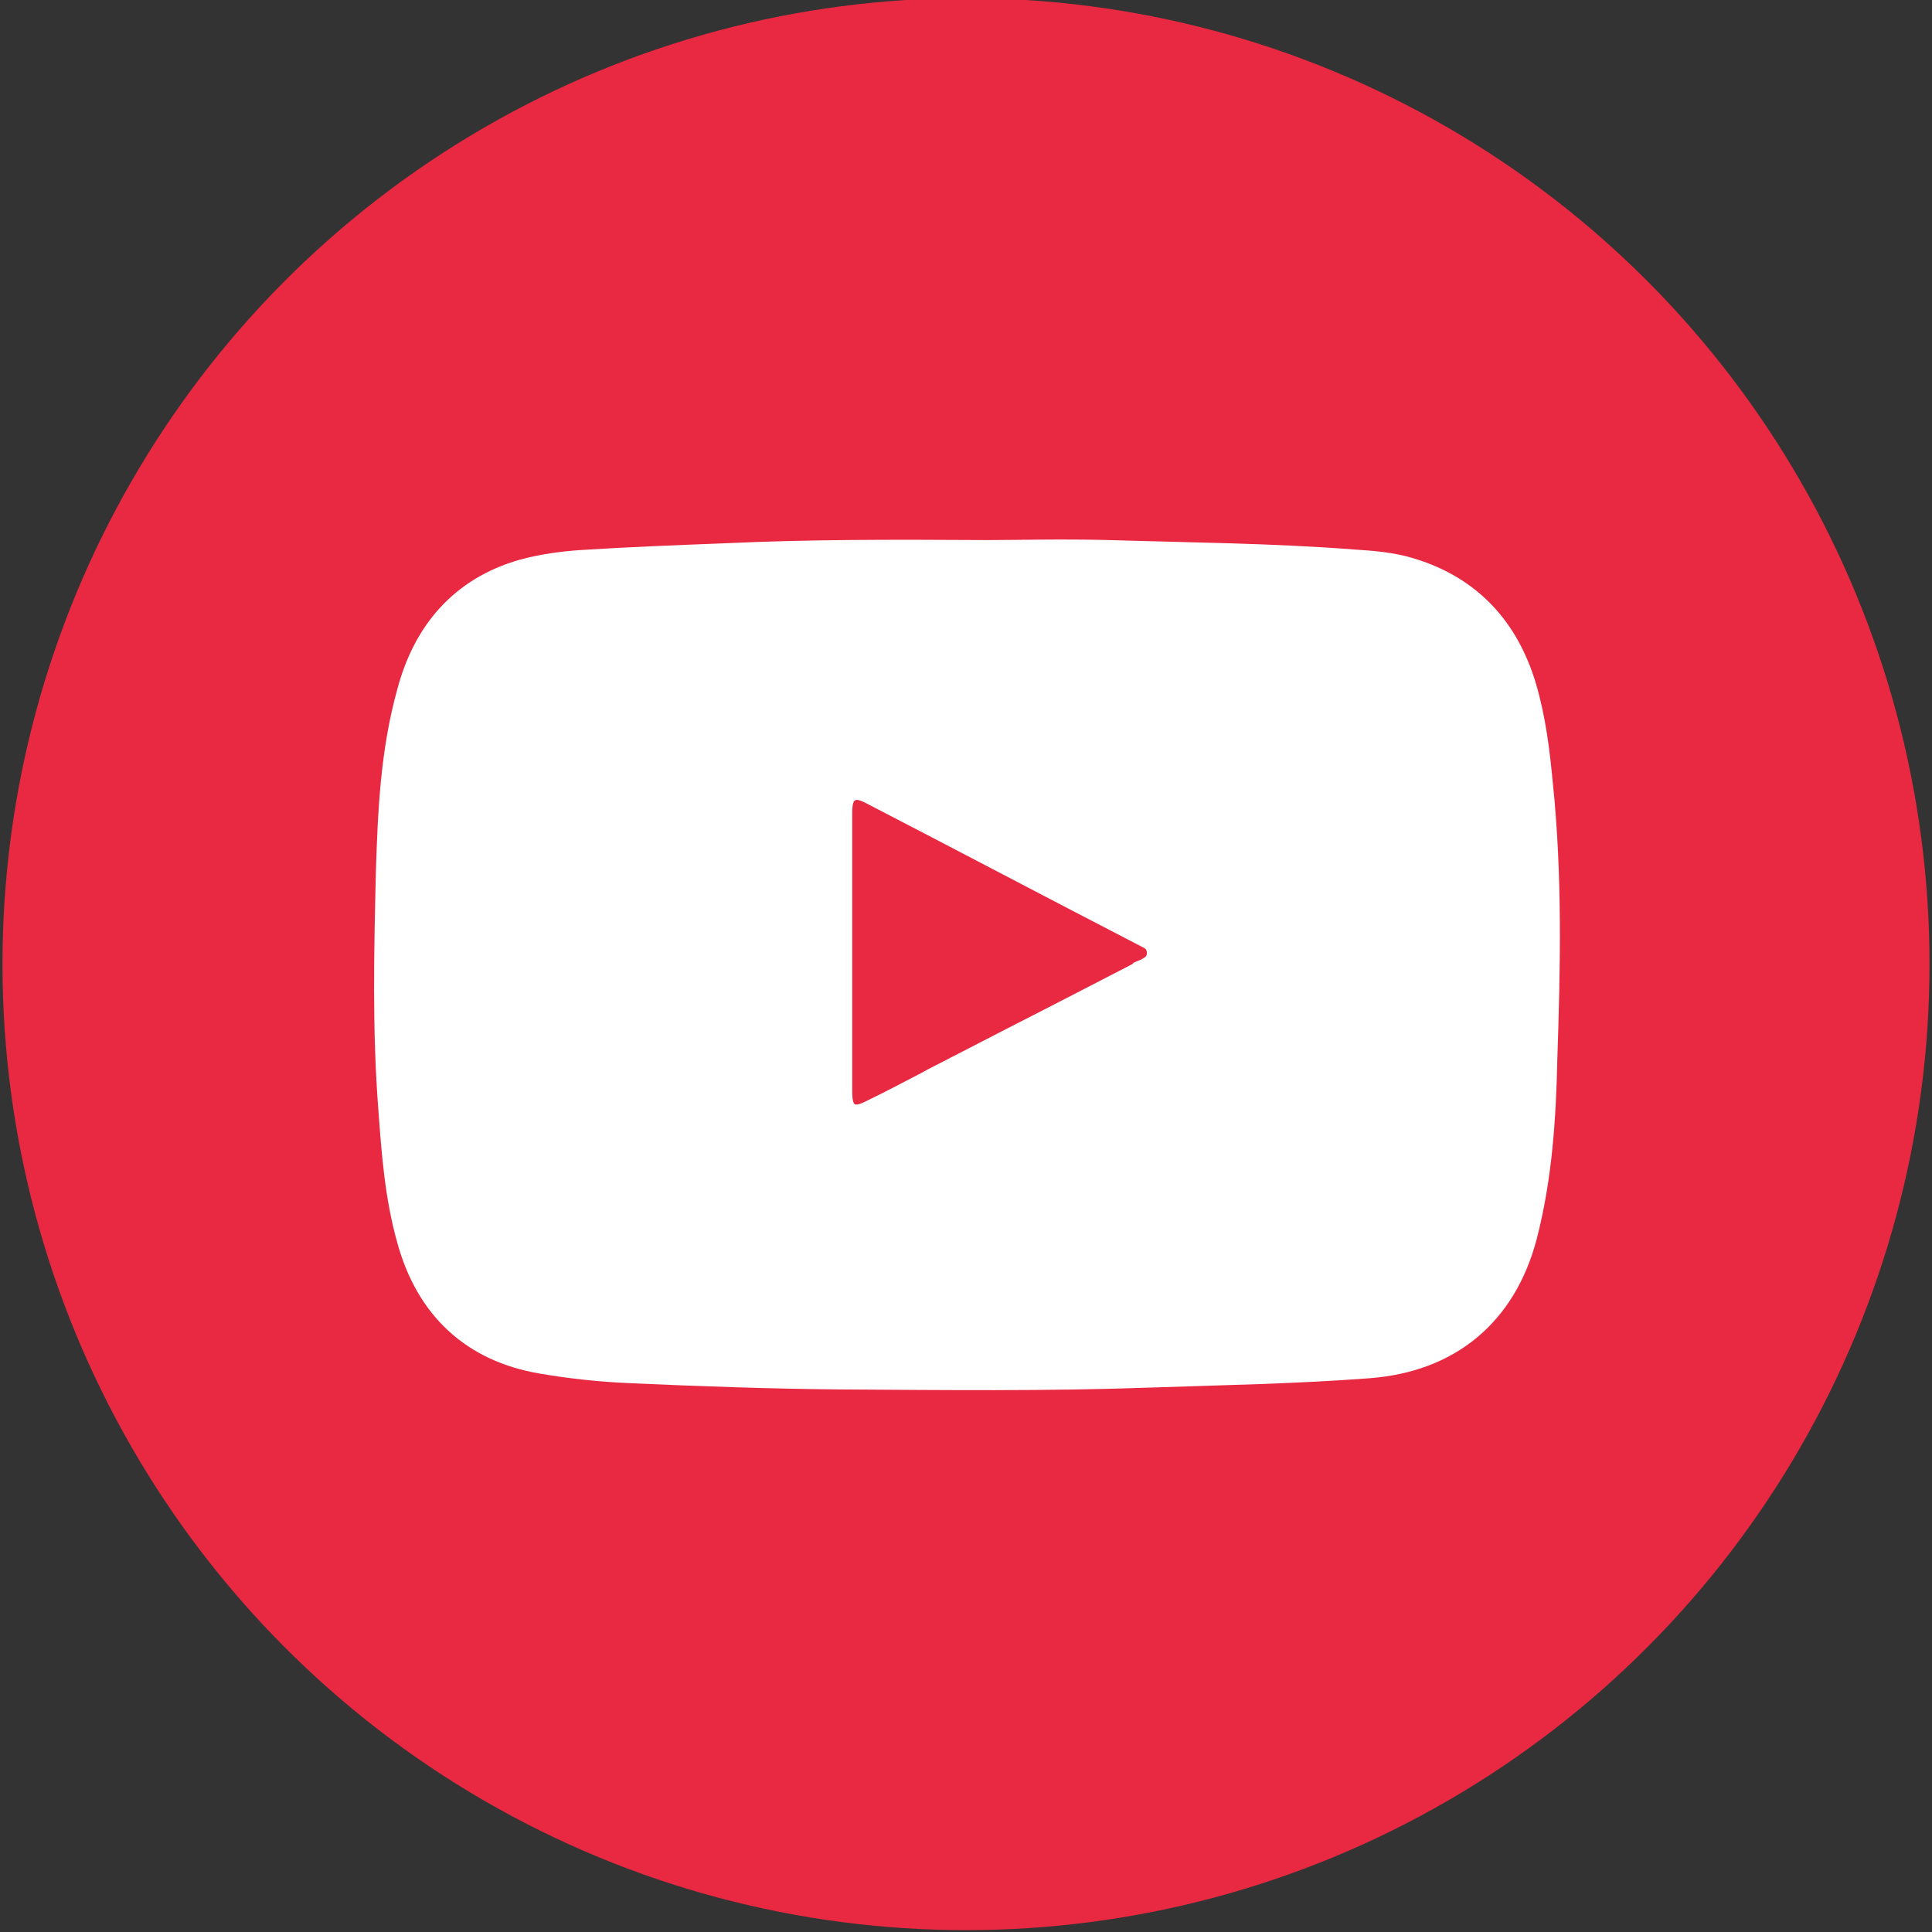
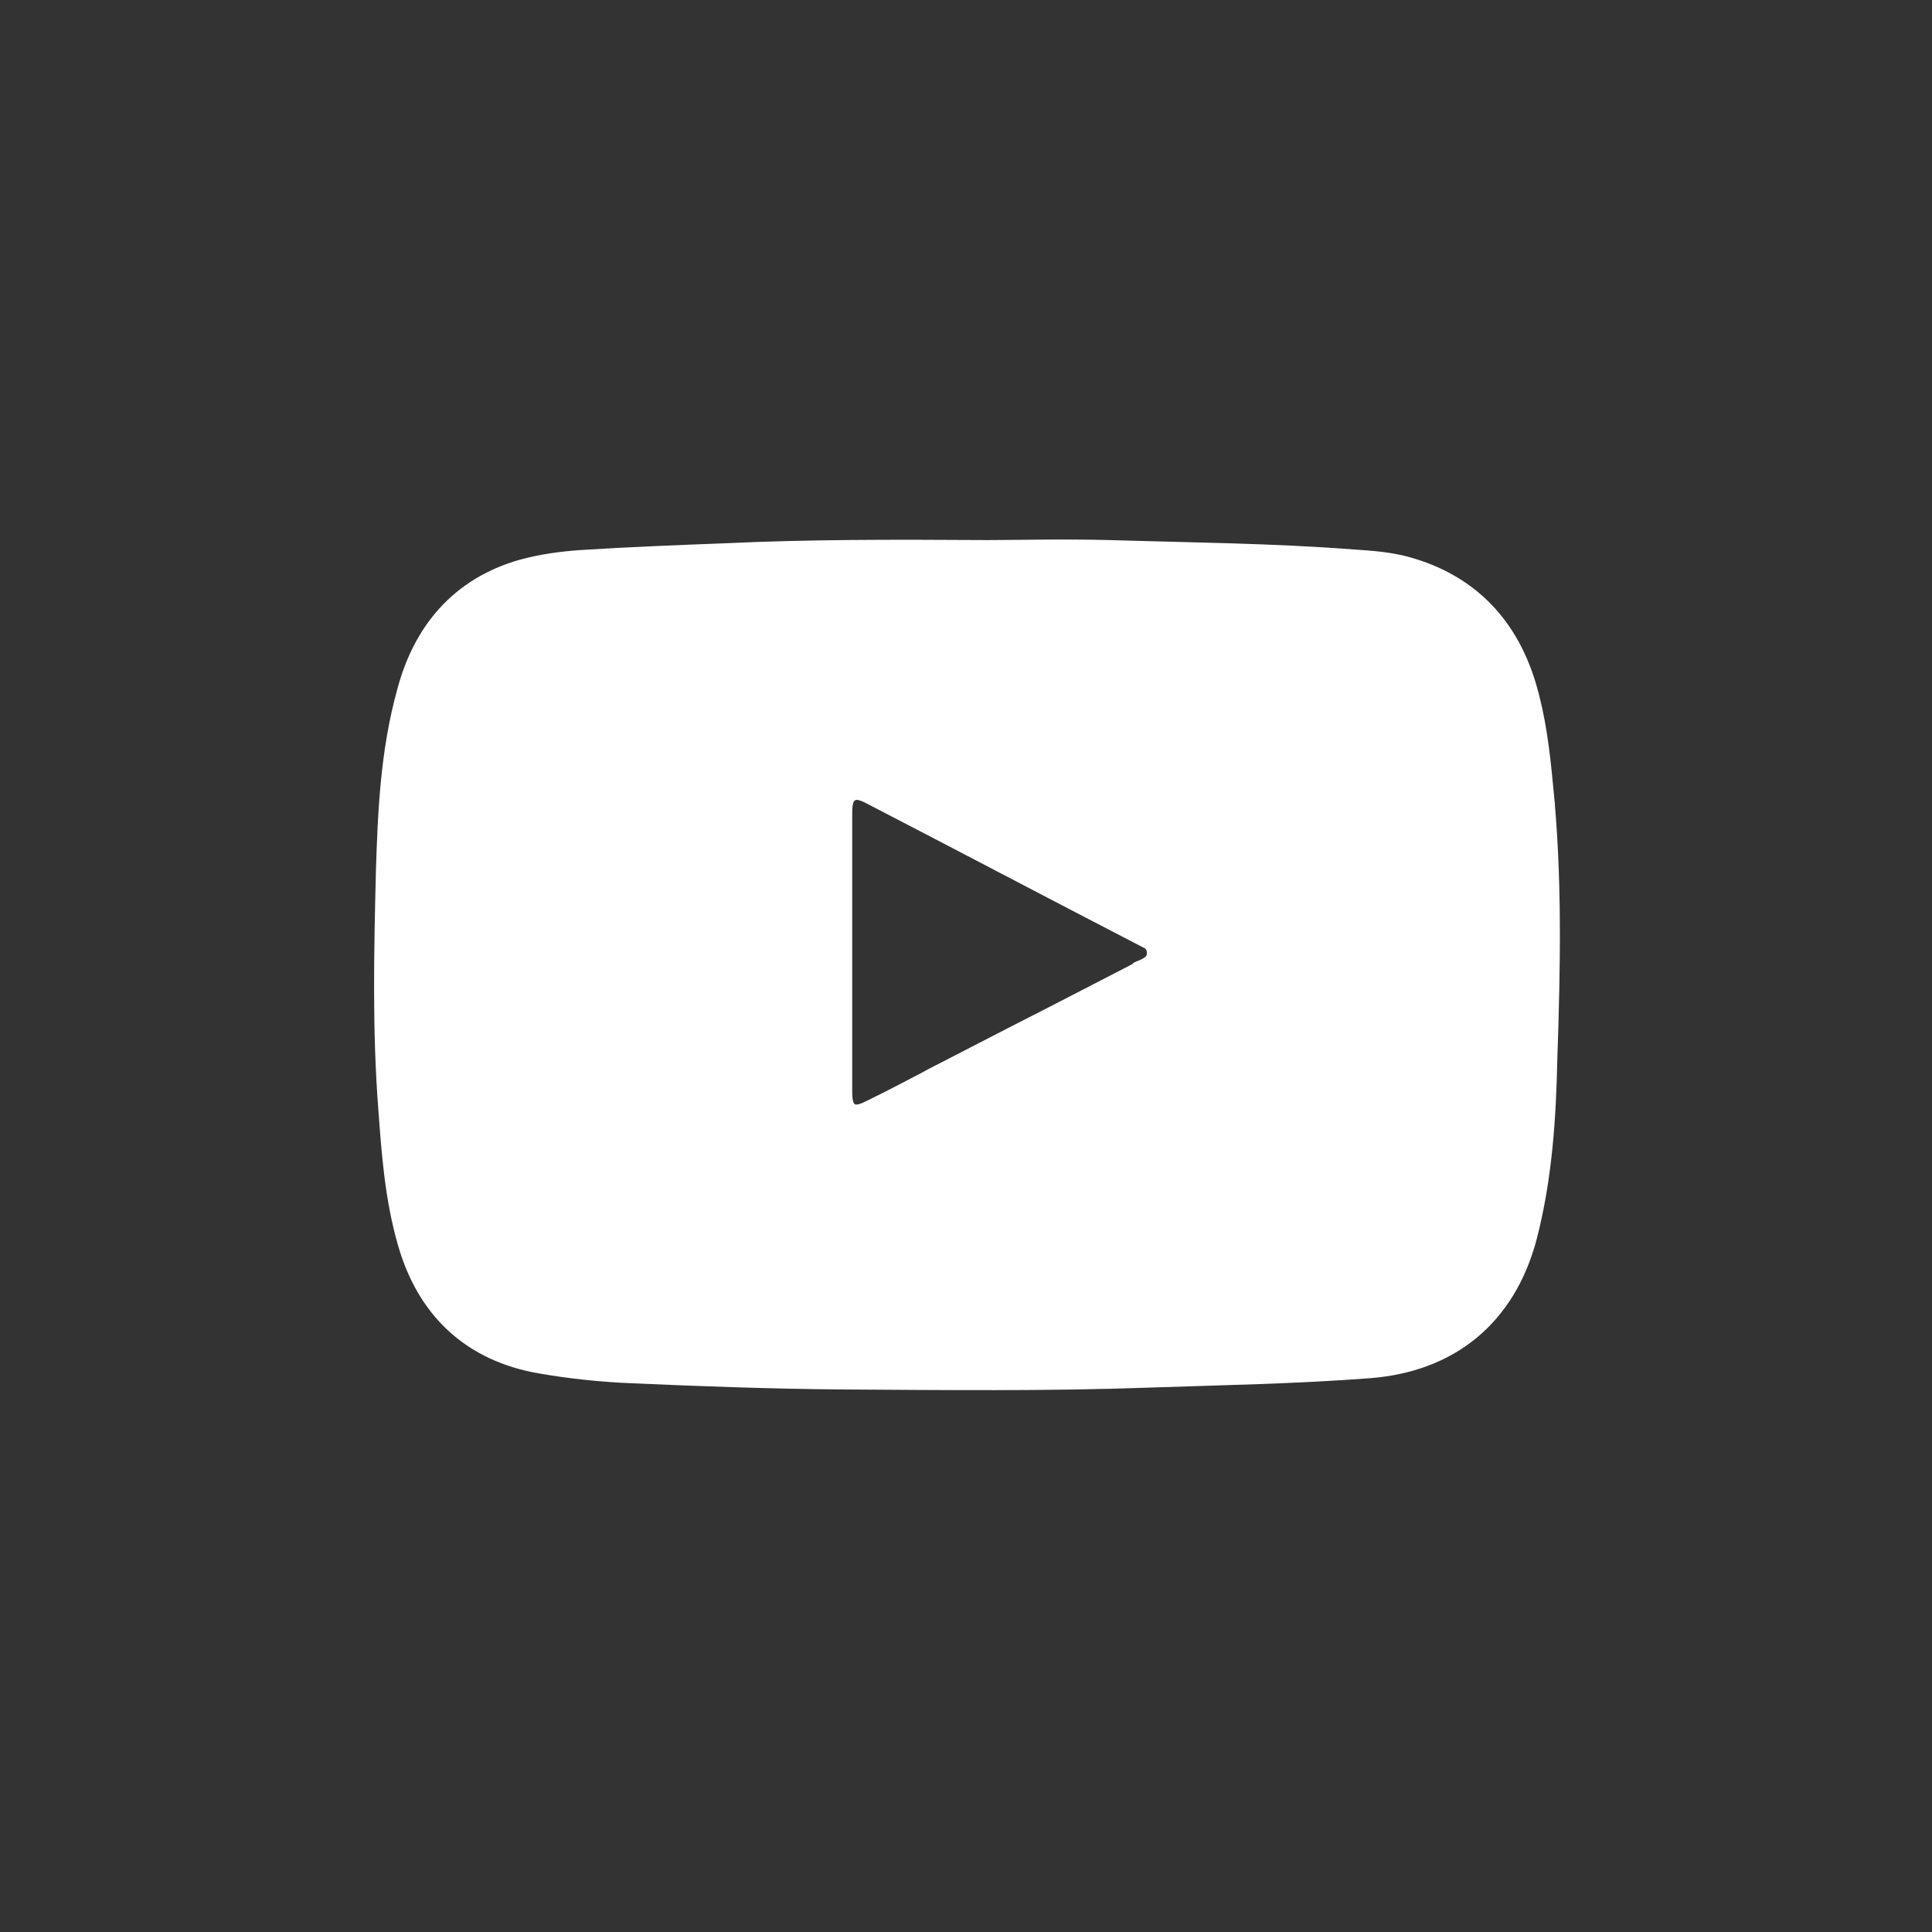
<svg xmlns="http://www.w3.org/2000/svg" id="Layer_1" viewBox="0 0 311.8 311.8">
  <rect x="0" y="0" width="311.8" height="311.8" fill="#333333" stroke="none" />
  <style>.st0{fill:#e92841}.st1,.st2{stroke-miterlimit:10}.st1{display:none;stroke-linecap:round;stroke-linejoin:round;fill:none;stroke:#4f2d7f;stroke-width:22.104}.st2{fill:#fff;stroke:#fff;stroke-width:10.276}</style>
-   <ellipse class="st0" cx="155.9" cy="155.6" rx="155.5" ry="155.9" />
  <path class="st1" d="M201.9 109.2" />
  <path class="st2" d="M245.5 126.9c-.5-5.2-1.1-10.3-2.6-15.3-2.5-8.2-7.6-13.9-16-16.5-2.8-.9-5.8-1.1-8.8-1.3-13-1-26-1.1-39.1-1.5-7.6-.2-15.2 0-19.6 0-16.1-.1-29-.1-41.9.5-7.8.3-15.7.6-23.5 1.1-2.9.2-5.9.6-8.8 1.4-8.7 2.5-13.8 8.6-16.1 17.2-2.6 9.3-3 18.8-3.3 28.3-.3 12.7-.6 25.4.4 38.1.5 6.8 1 13.7 2.9 20.4 2.7 9.7 8.9 15.6 18.8 17.3 4.6.8 9.4 1.3 14.1 1.5 11.2.5 22.4.9 33.6 1 16.6.1 33.3.3 49.9-.3 11.7-.4 23.5-.6 35.2-1.5 11.6-.9 19.3-7.3 22.3-18.5 2.4-9.2 3-18.7 3.2-28.1.5-14.8.8-29.3-.7-43.8zm-55.3 27.6c-.3 2.4-1.7 4.1-4.3 5.2l-.1.1c-6.8 3.5-13.7 7.1-20.6 10.6l-9.7 5c-1.5.8-3 1.5-4.4 2.3-2.9 1.5-5.7 3-8.6 4.4-1 .5-2.5 1.3-4.3 1.3-.9 0-1.9-.2-2.9-.8-2.9-1.8-2.9-5-2.9-6.7v-27.3-17.1c0-1.7 0-4.9 2.9-6.7 2.9-1.8 5.8-.3 7.3.5 14.5 7.5 28.9 15.1 43.4 22.6h.1c4.3 1.9 4.2 5.5 4.1 6.6z" />
</svg>